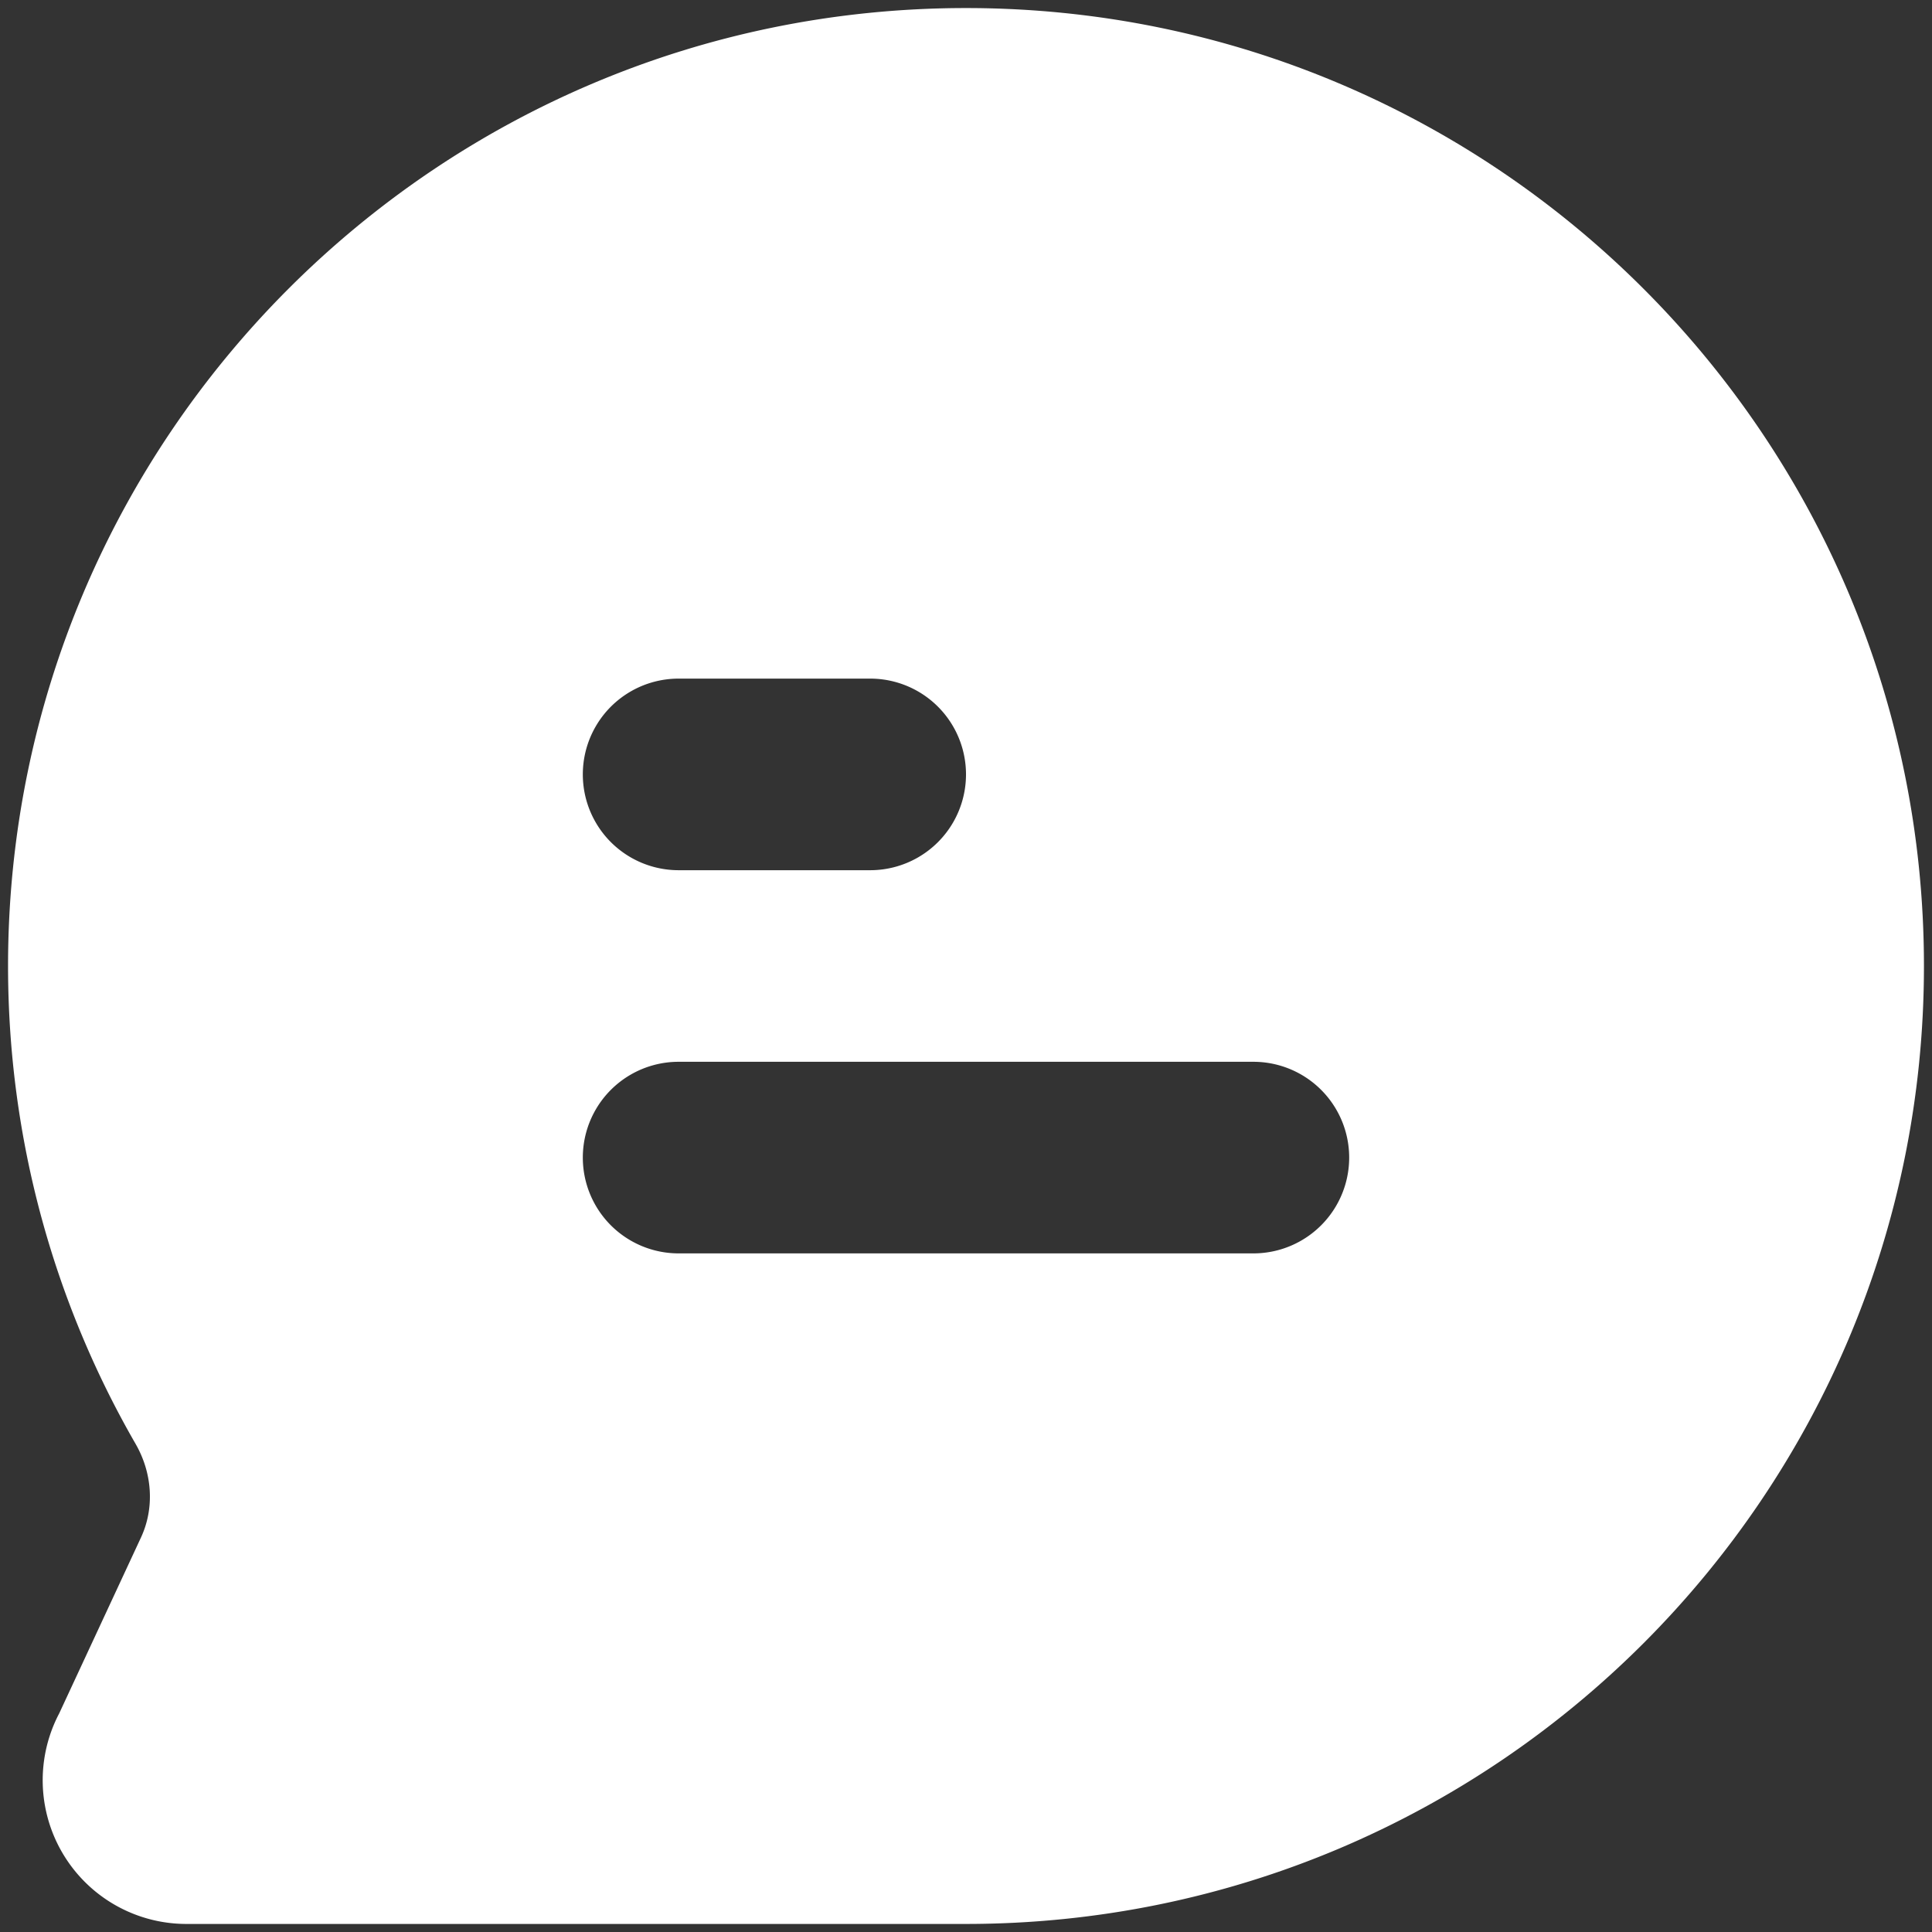
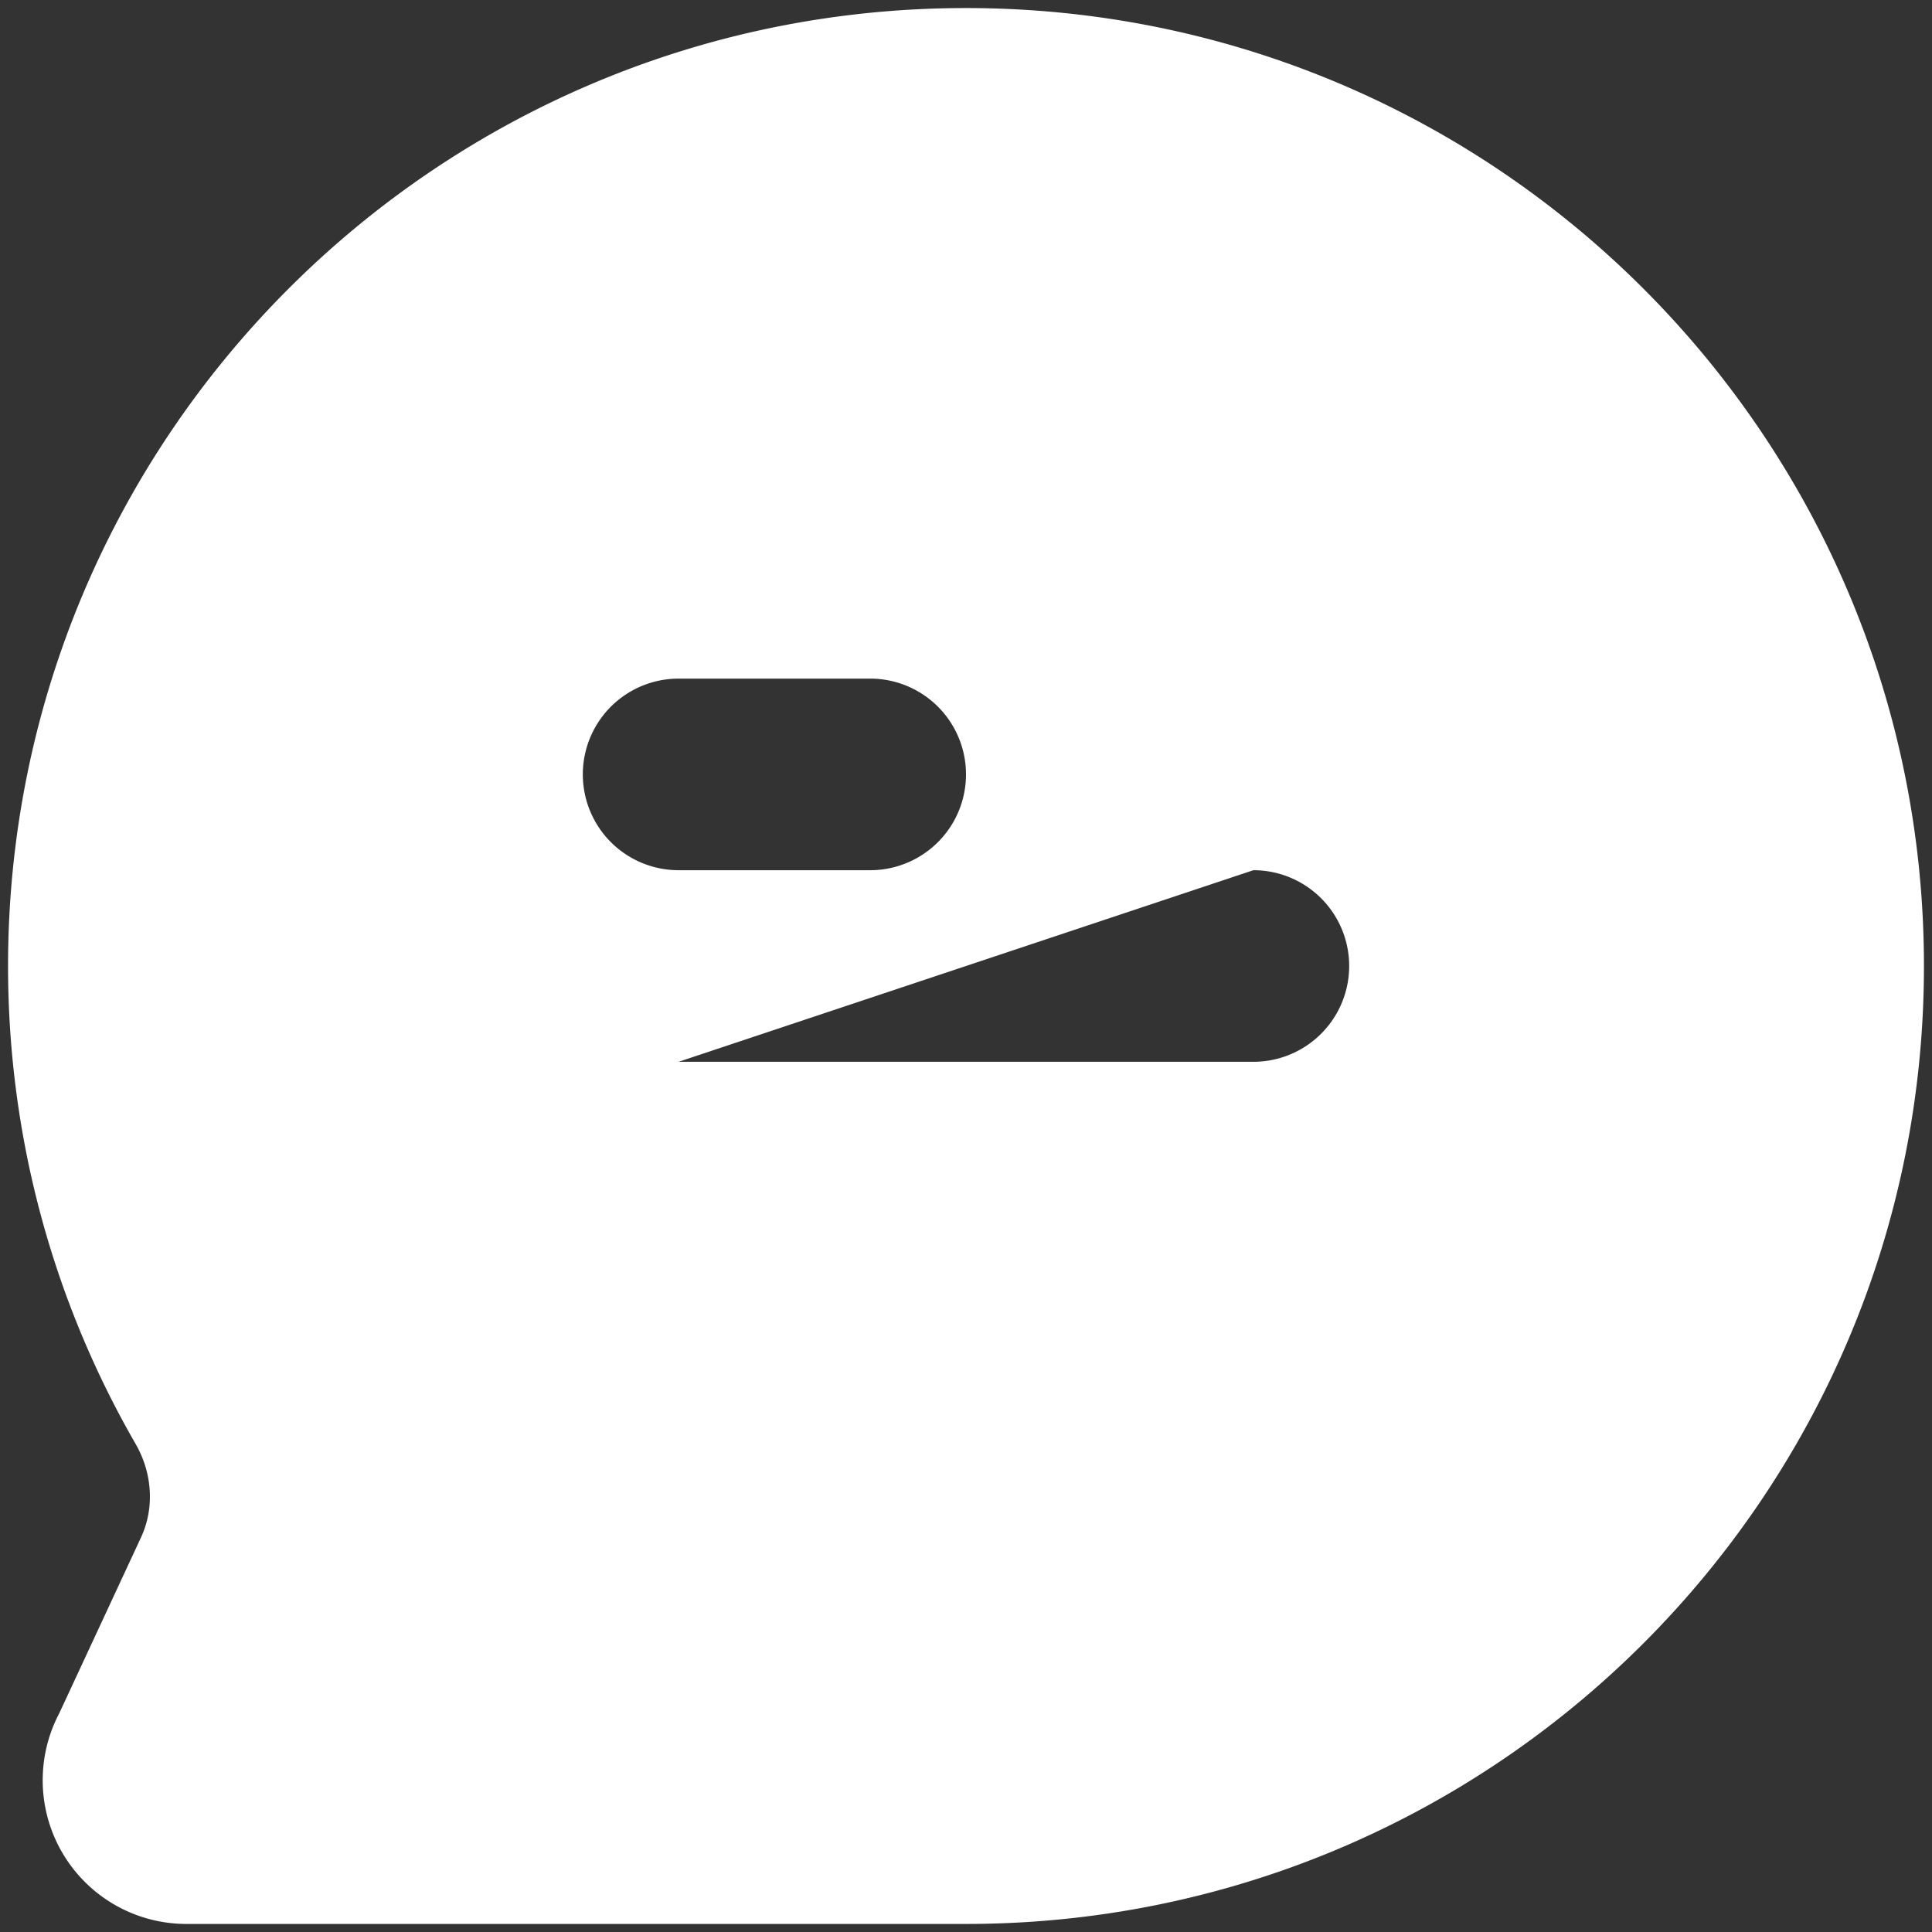
<svg xmlns="http://www.w3.org/2000/svg" version="1.1" width="512" height="512" x="0" y="0" viewBox="0 0 24 24" style="enable-background:new 0 0 512 512" xml:space="preserve" class="">
  <rect x="0" y="0" width="24" height="24" fill="#333333" stroke="none" />
  <g transform="matrix(1.19,0,0,1.19,-2.28,-2.28)">
-     <path fill="#ffffff" fill-rule="evenodd" d="M12 2C6.477 2 2 6.477 2 12c0 1.815.485 3.52 1.331 4.988.173.3.202.664.057.977l-.854 1.837A1.5 1.5 0 0 0 3.862 22H12c5.523 0 10-4.477 10-10S17.523 2 12 2zM9 9a1 1 0 0 0 0 2h2a1 1 0 1 0 0-2zm0 4a1 1 0 1 0 0 2h6a1 1 0 1 0 0-2z" clip-rule="evenodd" opacity="1" data-original="#000000" class="" />
+     <path fill="#ffffff" fill-rule="evenodd" d="M12 2C6.477 2 2 6.477 2 12c0 1.815.485 3.52 1.331 4.988.173.3.202.664.057.977l-.854 1.837A1.5 1.5 0 0 0 3.862 22H12c5.523 0 10-4.477 10-10S17.523 2 12 2zM9 9a1 1 0 0 0 0 2h2a1 1 0 1 0 0-2zm0 4h6a1 1 0 1 0 0-2z" clip-rule="evenodd" opacity="1" data-original="#000000" class="" />
  </g>
</svg>